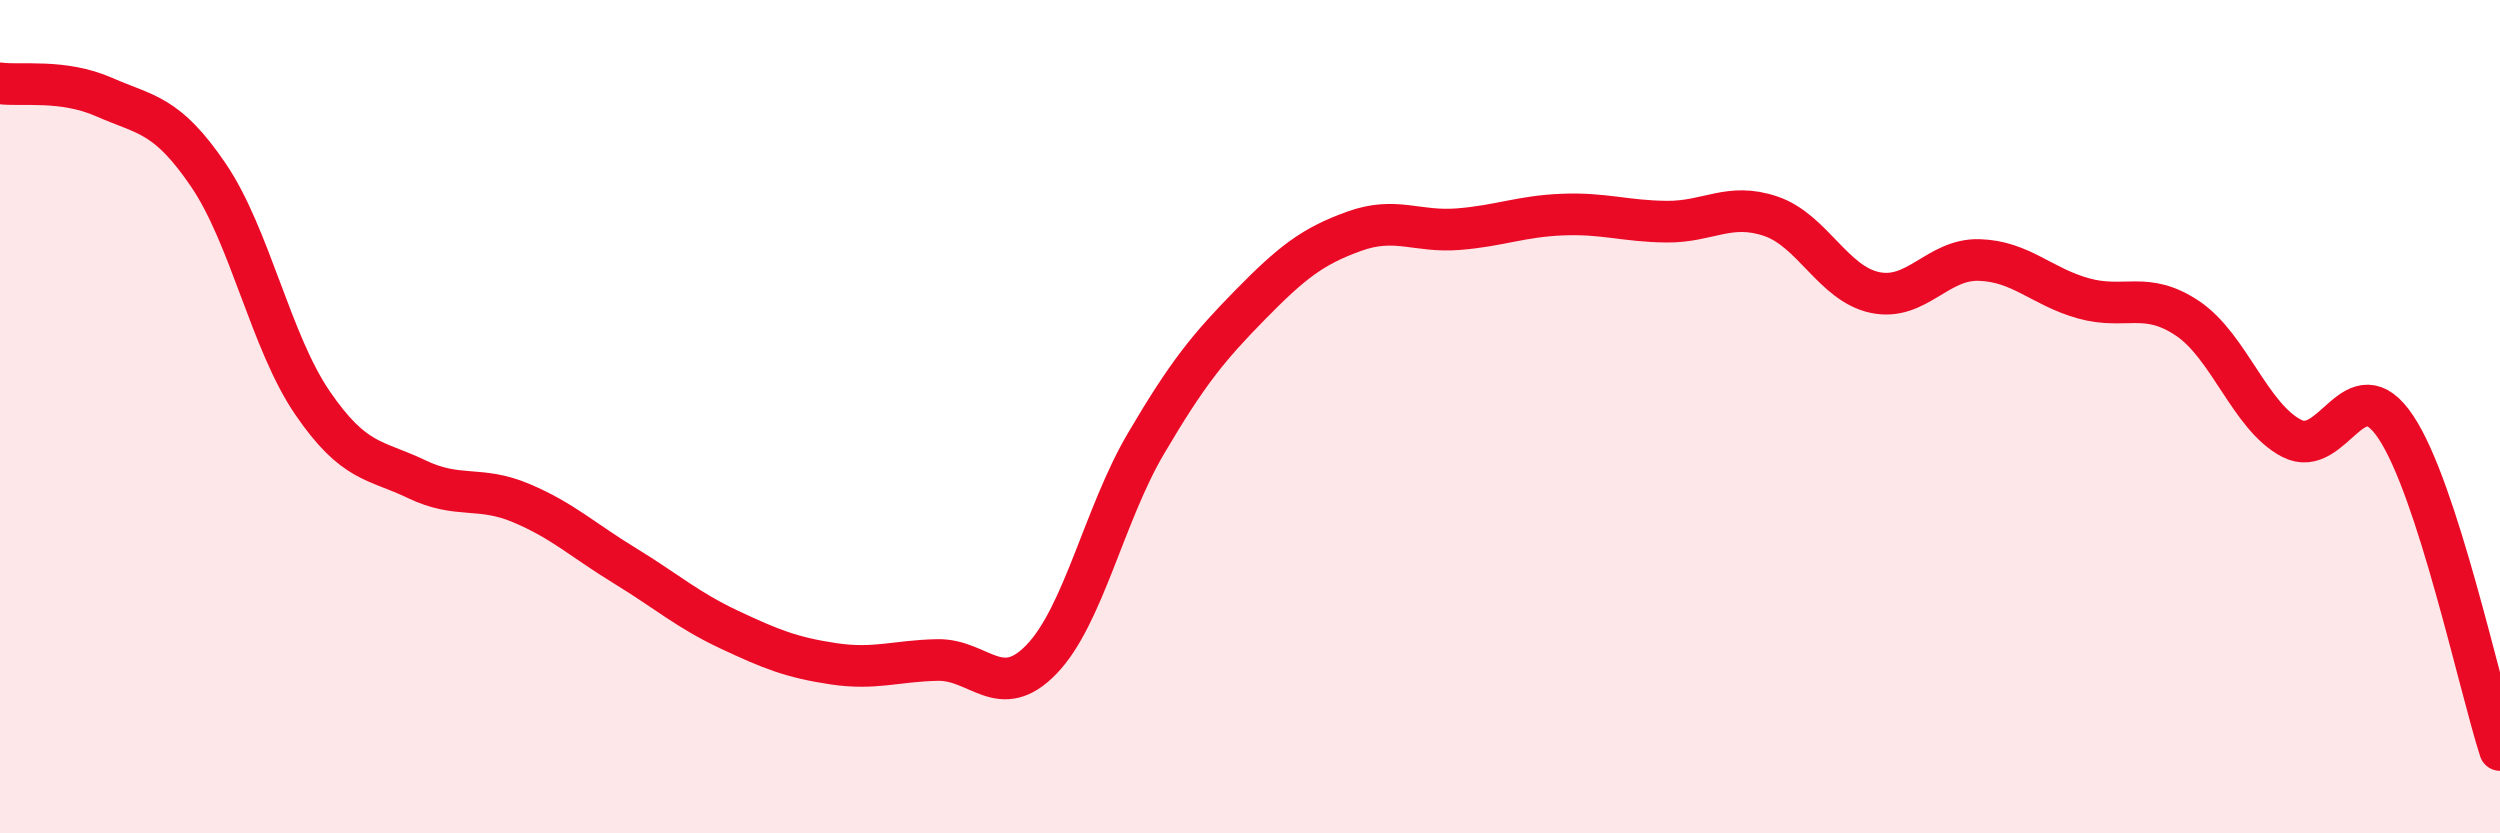
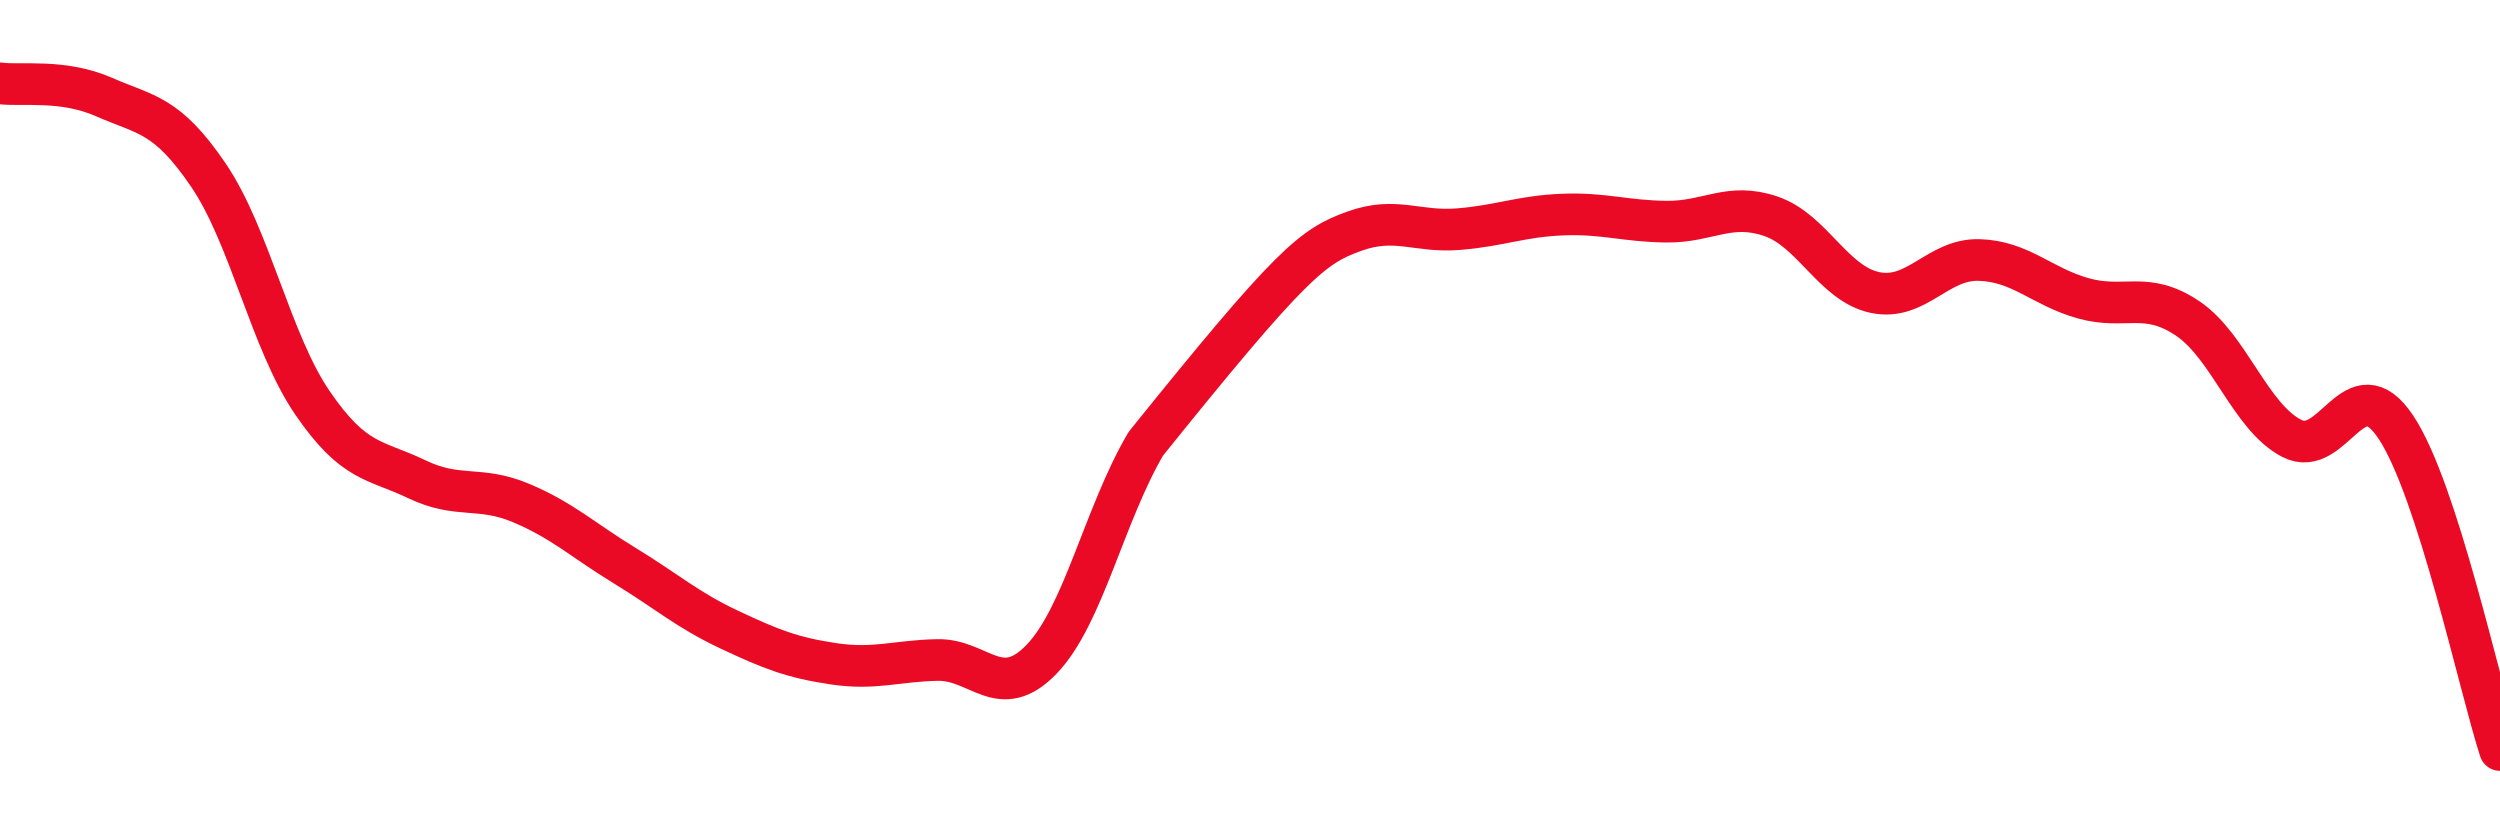
<svg xmlns="http://www.w3.org/2000/svg" width="60" height="20" viewBox="0 0 60 20">
-   <path d="M 0,2 C 0.5,2.07 1.5,1.89 2.5,2.33 C 3.5,2.77 4,2.73 5,4.2 C 6,5.67 6.5,8.21 7.5,9.67 C 8.5,11.13 9,11.02 10,11.5 C 11,11.98 11.5,11.65 12.5,12.07 C 13.5,12.49 14,12.97 15,13.58 C 16,14.19 16.5,14.64 17.5,15.11 C 18.5,15.58 19,15.78 20,15.93 C 21,16.08 21.5,15.86 22.5,15.84 C 23.5,15.82 24,16.86 25,15.82 C 26,14.78 26.5,12.35 27.5,10.65 C 28.5,8.95 29,8.34 30,7.32 C 31,6.3 31.5,5.91 32.5,5.55 C 33.5,5.19 34,5.58 35,5.5 C 36,5.42 36.5,5.19 37.5,5.15 C 38.5,5.11 39,5.31 40,5.32 C 41,5.33 41.5,4.85 42.5,5.19 C 43.5,5.53 44,6.81 45,7.02 C 46,7.23 46.5,6.21 47.5,6.24 C 48.5,6.27 49,6.88 50,7.16 C 51,7.44 51.5,6.97 52.5,7.64 C 53.5,8.31 54,10 55,10.52 C 56,11.04 56.5,8.75 57.5,10.25 C 58.5,11.75 59.5,16.45 60,18L60 20L0 20Z" fill="#EB0A25" opacity="0.1" stroke-linecap="round" stroke-linejoin="round" />
-   <path d="M 0,2 C 0.5,2.07 1.5,1.89 2.5,2.33 C 3.5,2.77 4,2.73 5,4.2 C 6,5.67 6.5,8.21 7.5,9.67 C 8.5,11.13 9,11.02 10,11.5 C 11,11.98 11.5,11.65 12.5,12.07 C 13.5,12.49 14,12.97 15,13.58 C 16,14.19 16.5,14.64 17.5,15.11 C 18.5,15.58 19,15.78 20,15.93 C 21,16.08 21.5,15.86 22.5,15.84 C 23.5,15.82 24,16.86 25,15.82 C 26,14.78 26.5,12.35 27.5,10.65 C 28.5,8.95 29,8.34 30,7.32 C 31,6.3 31.5,5.91 32.5,5.55 C 33.5,5.19 34,5.58 35,5.5 C 36,5.42 36.5,5.19 37.5,5.15 C 38.5,5.11 39,5.31 40,5.32 C 41,5.33 41.5,4.85 42.5,5.19 C 43.5,5.53 44,6.81 45,7.02 C 46,7.23 46.5,6.21 47.5,6.24 C 48.5,6.27 49,6.88 50,7.16 C 51,7.44 51.5,6.97 52.5,7.64 C 53.5,8.31 54,10 55,10.52 C 56,11.04 56.5,8.75 57.5,10.25 C 58.5,11.75 59.5,16.45 60,18" stroke="#EB0A25" stroke-width="1" fill="none" stroke-linecap="round" stroke-linejoin="round" />
+   <path d="M 0,2 C 0.5,2.07 1.5,1.89 2.5,2.33 C 3.5,2.77 4,2.73 5,4.2 C 6,5.67 6.5,8.21 7.5,9.67 C 8.5,11.13 9,11.02 10,11.5 C 11,11.98 11.5,11.65 12.5,12.07 C 13.5,12.49 14,12.97 15,13.58 C 16,14.19 16.5,14.64 17.5,15.11 C 18.5,15.58 19,15.78 20,15.93 C 21,16.08 21.5,15.86 22.5,15.84 C 23.5,15.82 24,16.86 25,15.82 C 26,14.78 26.5,12.35 27.5,10.65 C 31,6.3 31.5,5.91 32.5,5.55 C 33.5,5.19 34,5.58 35,5.5 C 36,5.42 36.5,5.19 37.5,5.15 C 38.5,5.11 39,5.31 40,5.32 C 41,5.33 41.5,4.85 42.5,5.19 C 43.5,5.53 44,6.81 45,7.02 C 46,7.23 46.5,6.21 47.5,6.24 C 48.5,6.27 49,6.88 50,7.16 C 51,7.44 51.5,6.97 52.5,7.64 C 53.5,8.31 54,10 55,10.52 C 56,11.04 56.5,8.75 57.5,10.25 C 58.5,11.75 59.5,16.45 60,18" stroke="#EB0A25" stroke-width="1" fill="none" stroke-linecap="round" stroke-linejoin="round" />
</svg>